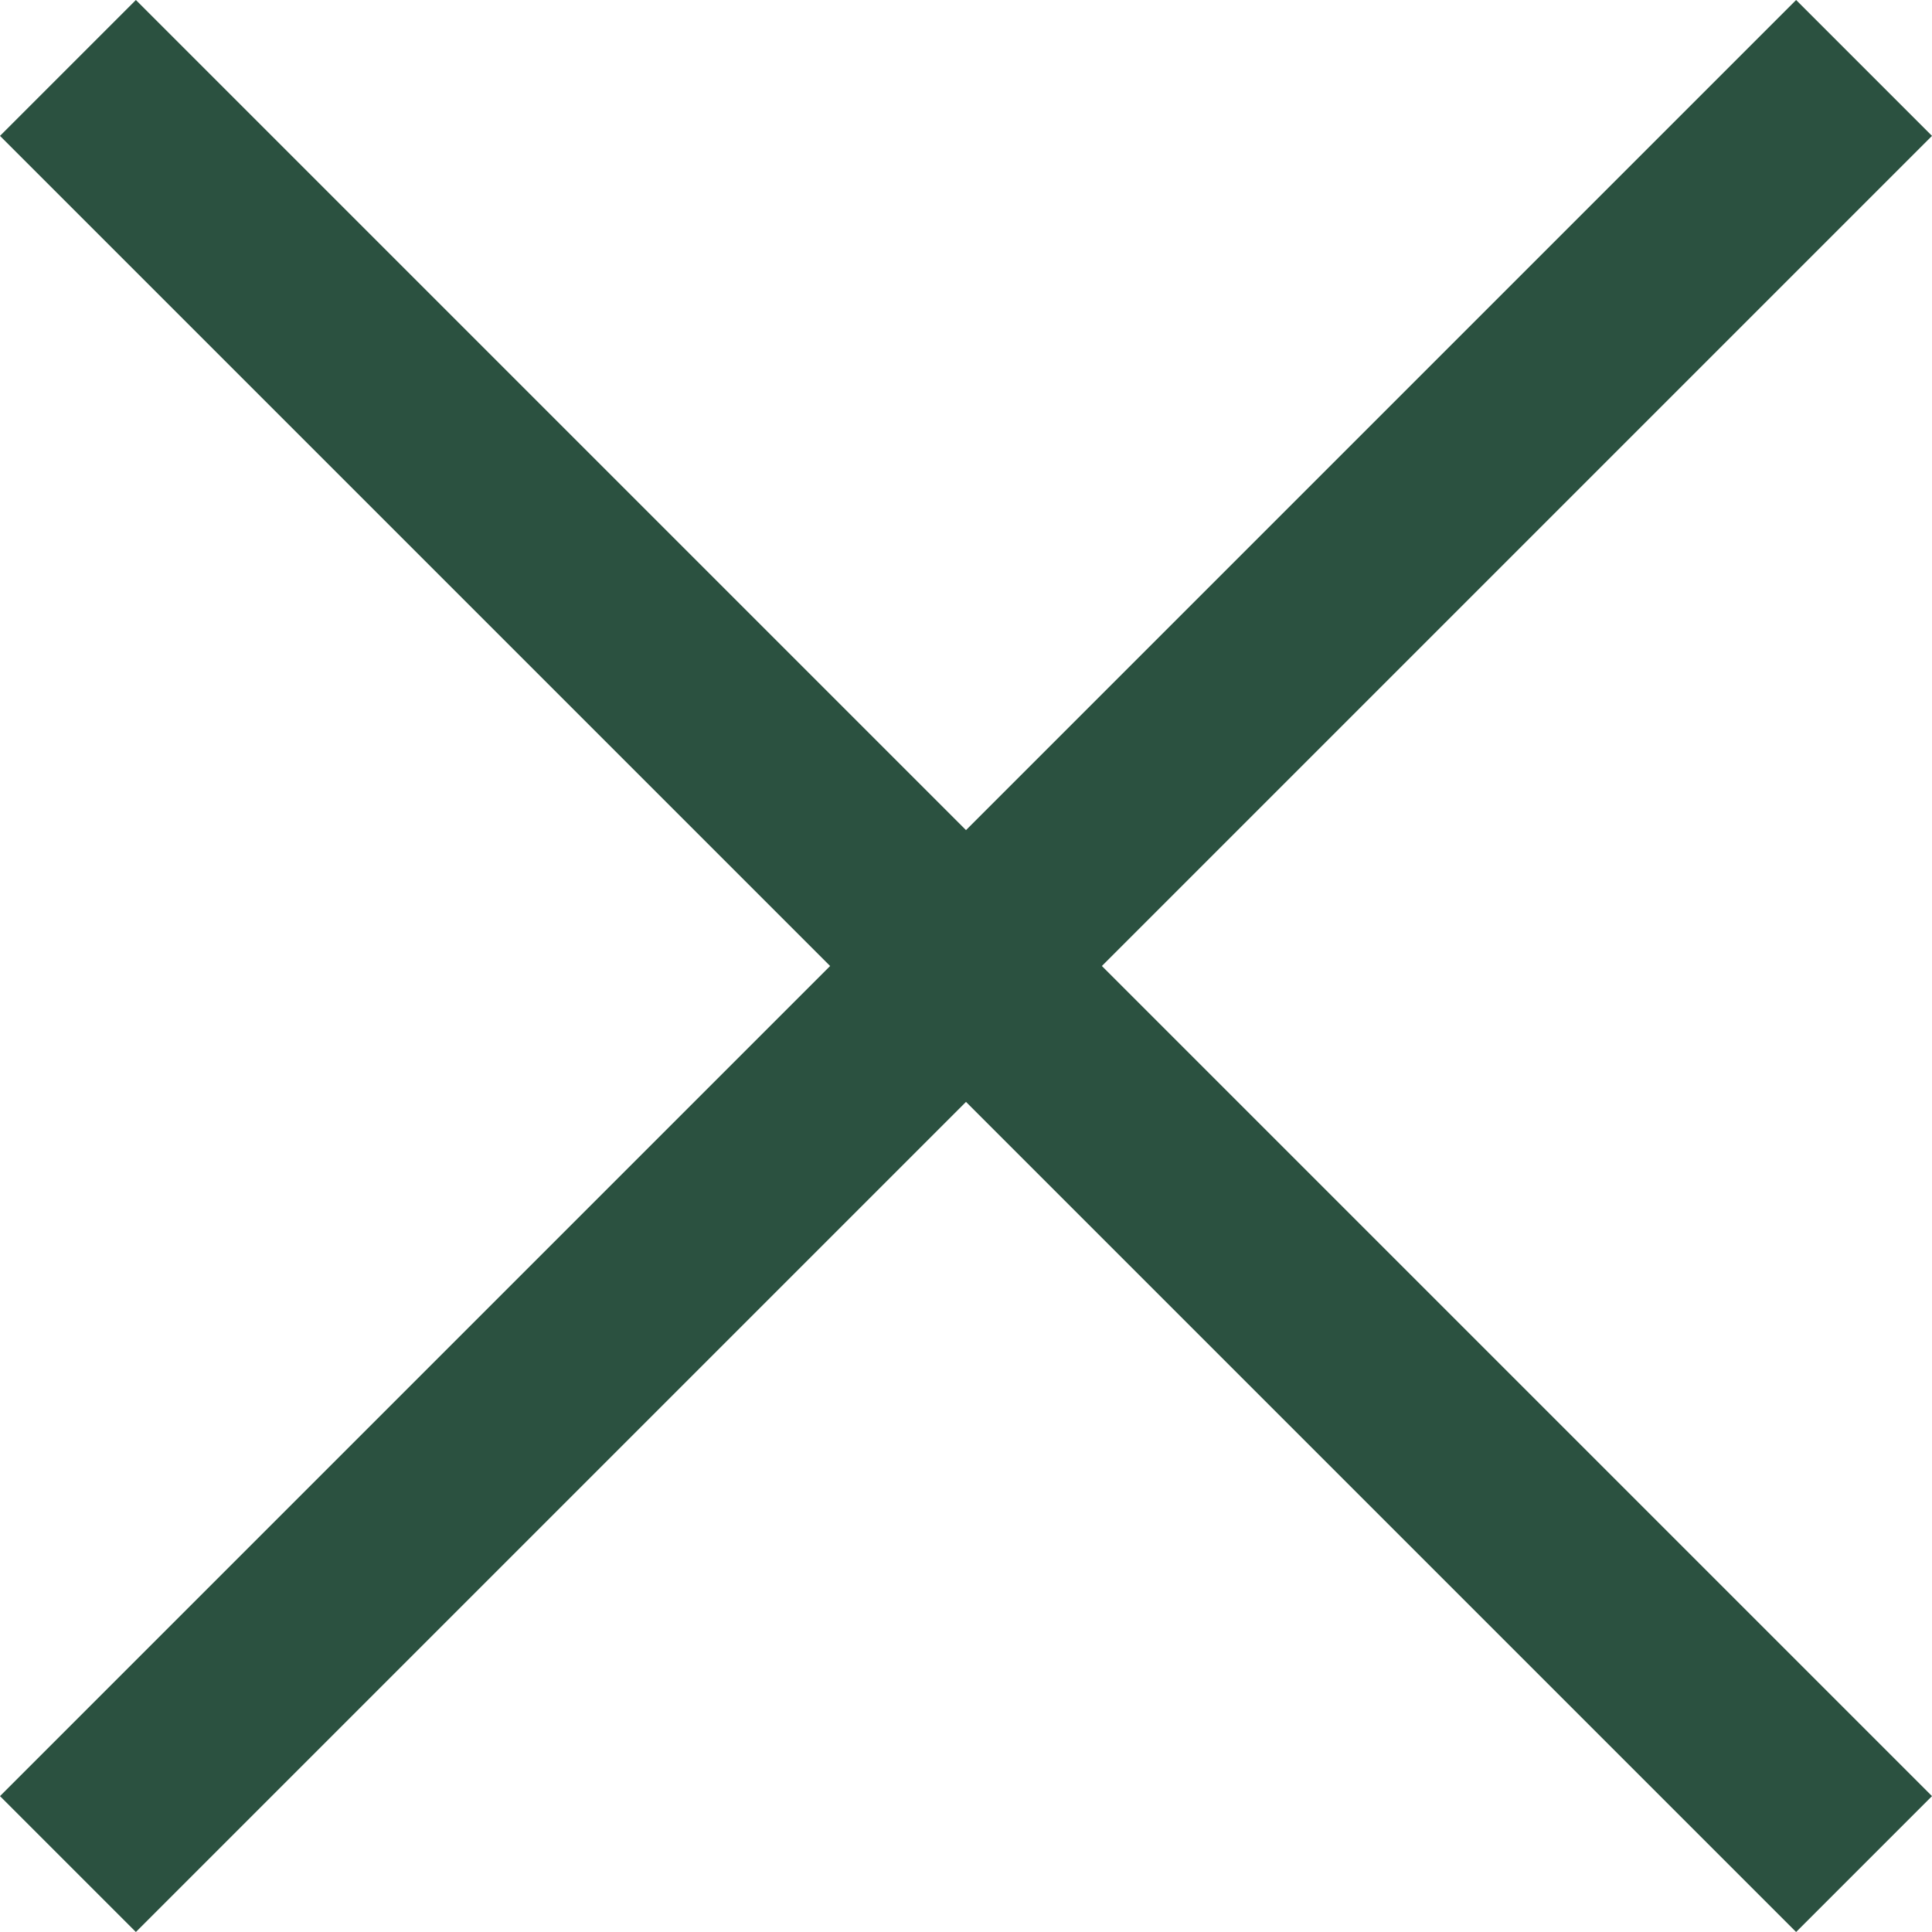
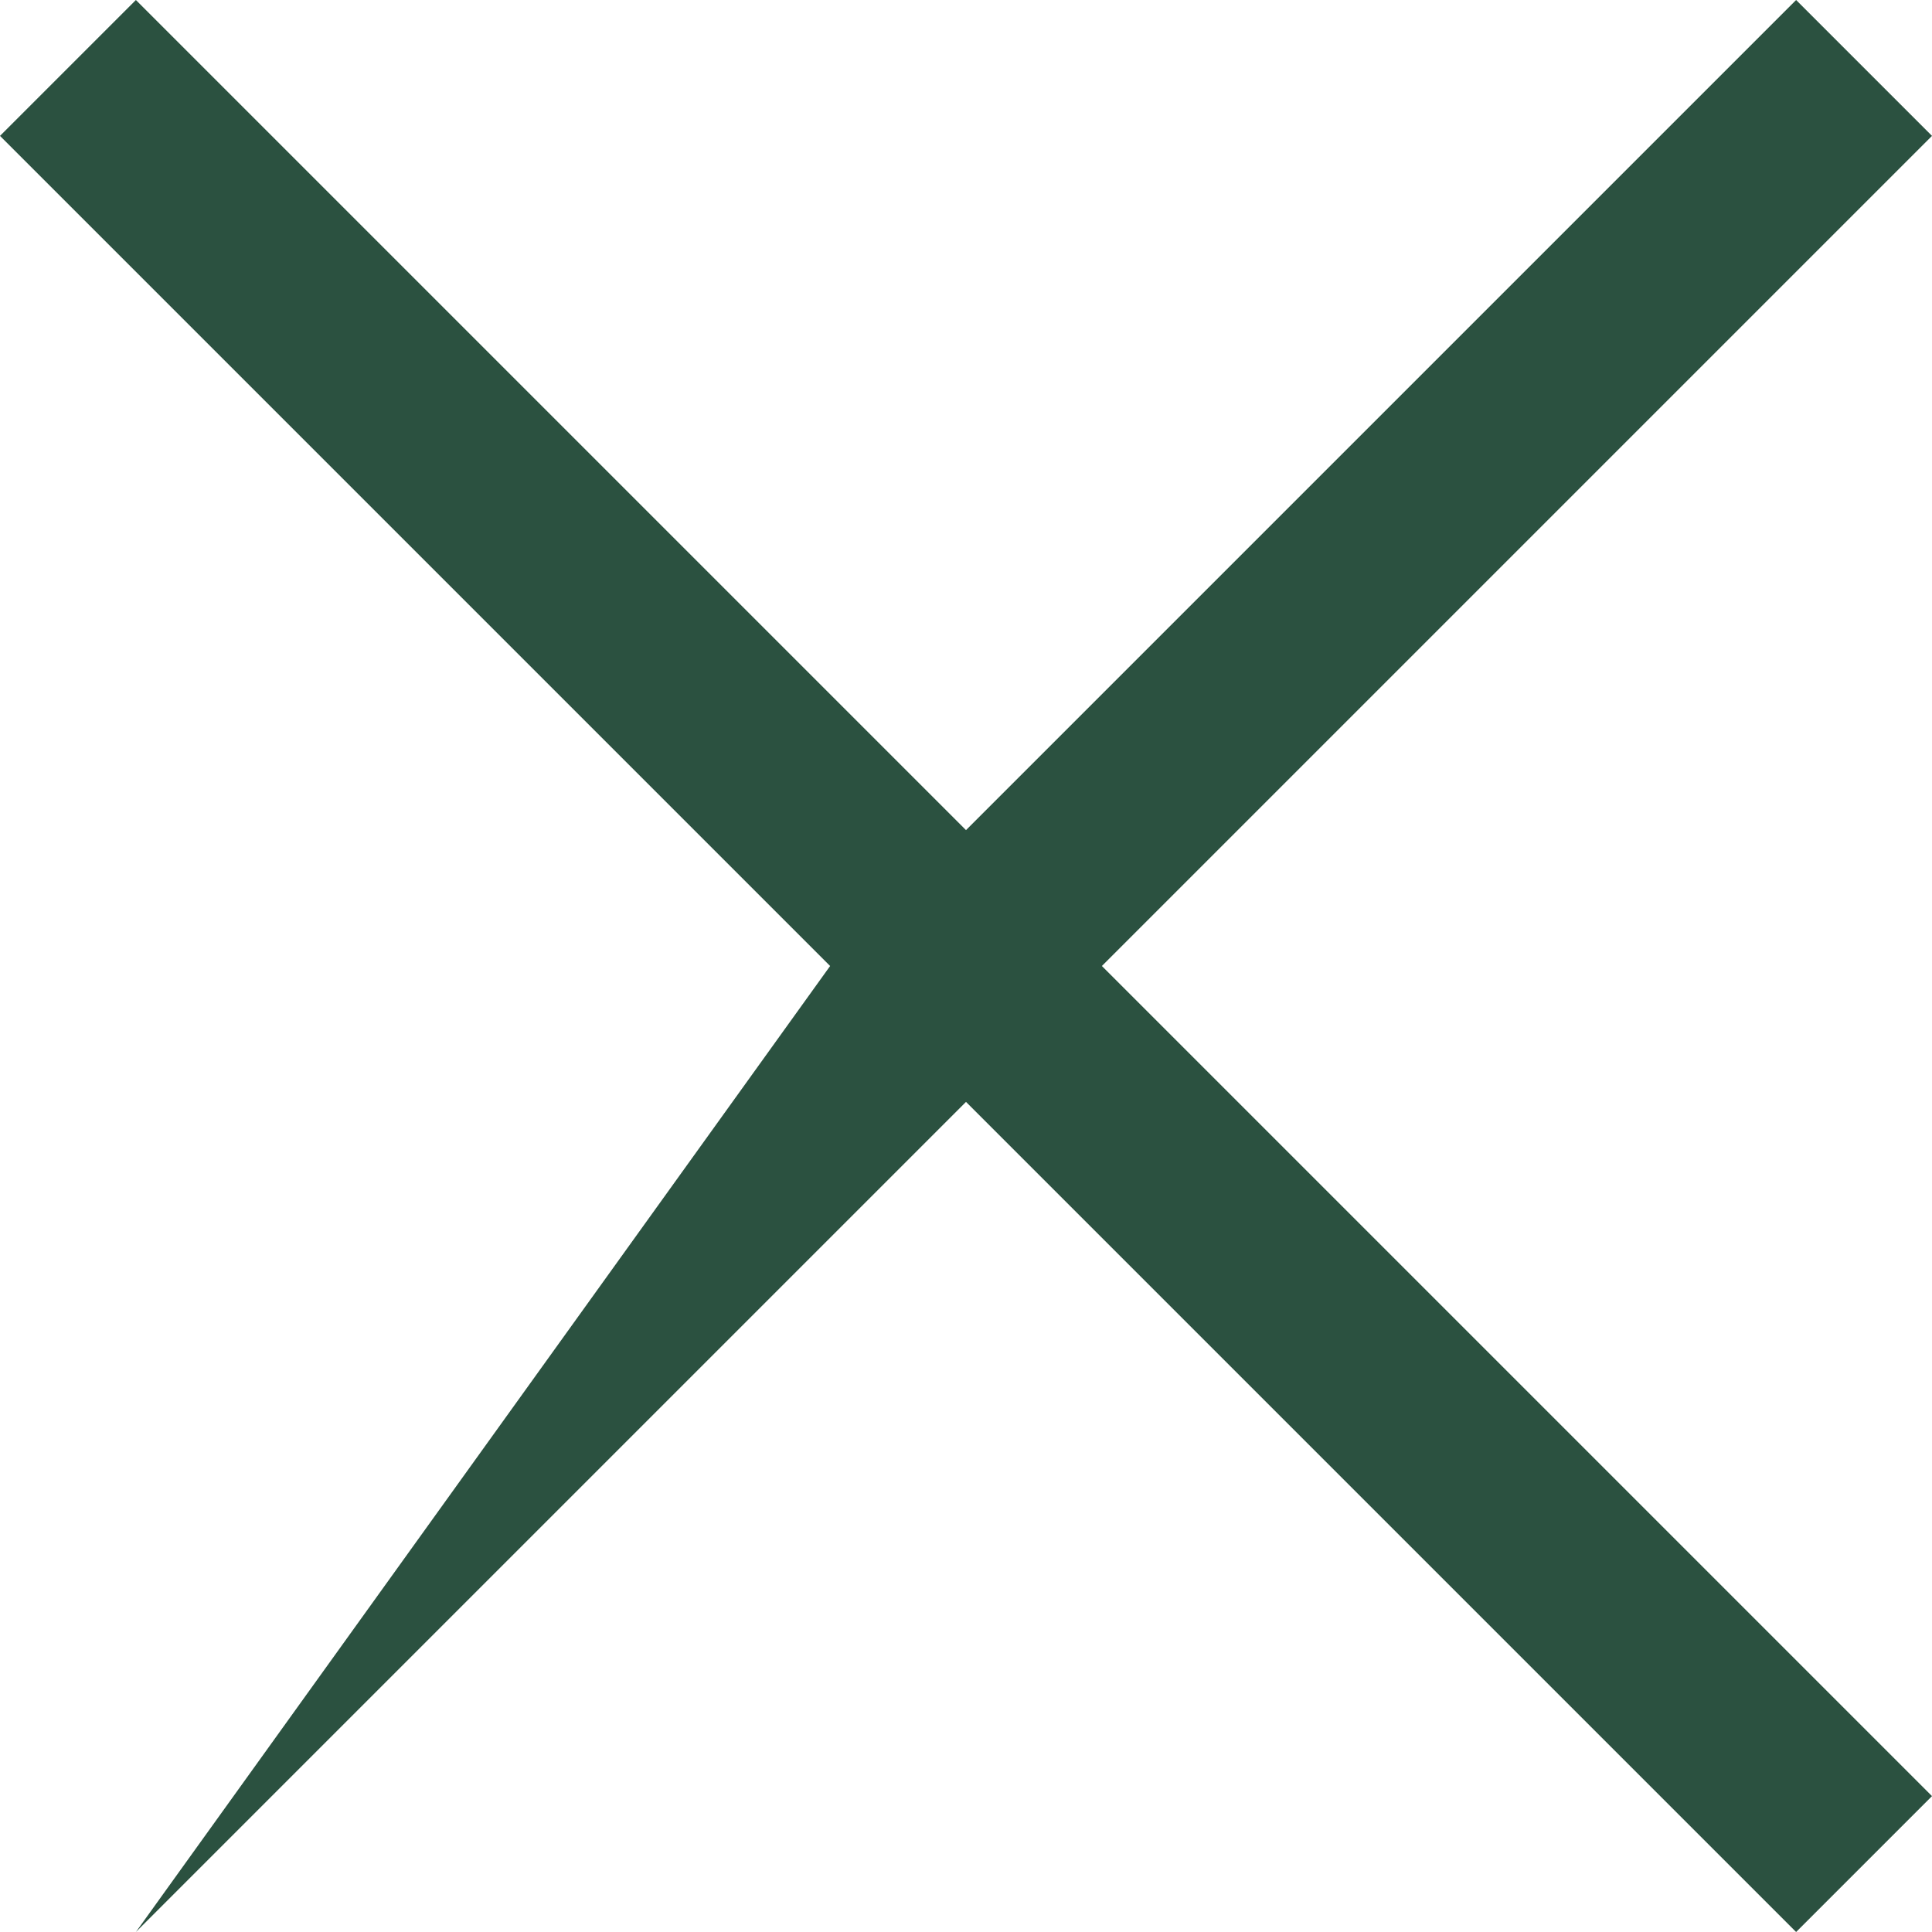
<svg xmlns="http://www.w3.org/2000/svg" width="30" height="30" viewBox="0 0 30 30" fill="none">
-   <path d="M2.11 0L0 2.11L12.89 15L0 27.89L2.11 30L15 17.11L27.89 30L30 27.89L17.11 15L30 2.11L27.89 0L15 12.89L2.11 0Z" fill="#2B5140" />
+   <path d="M2.11 0L0 2.11L12.89 15L2.11 30L15 17.11L27.89 30L30 27.89L17.11 15L30 2.11L27.89 0L15 12.89L2.11 0Z" fill="#2B5140" />
</svg>